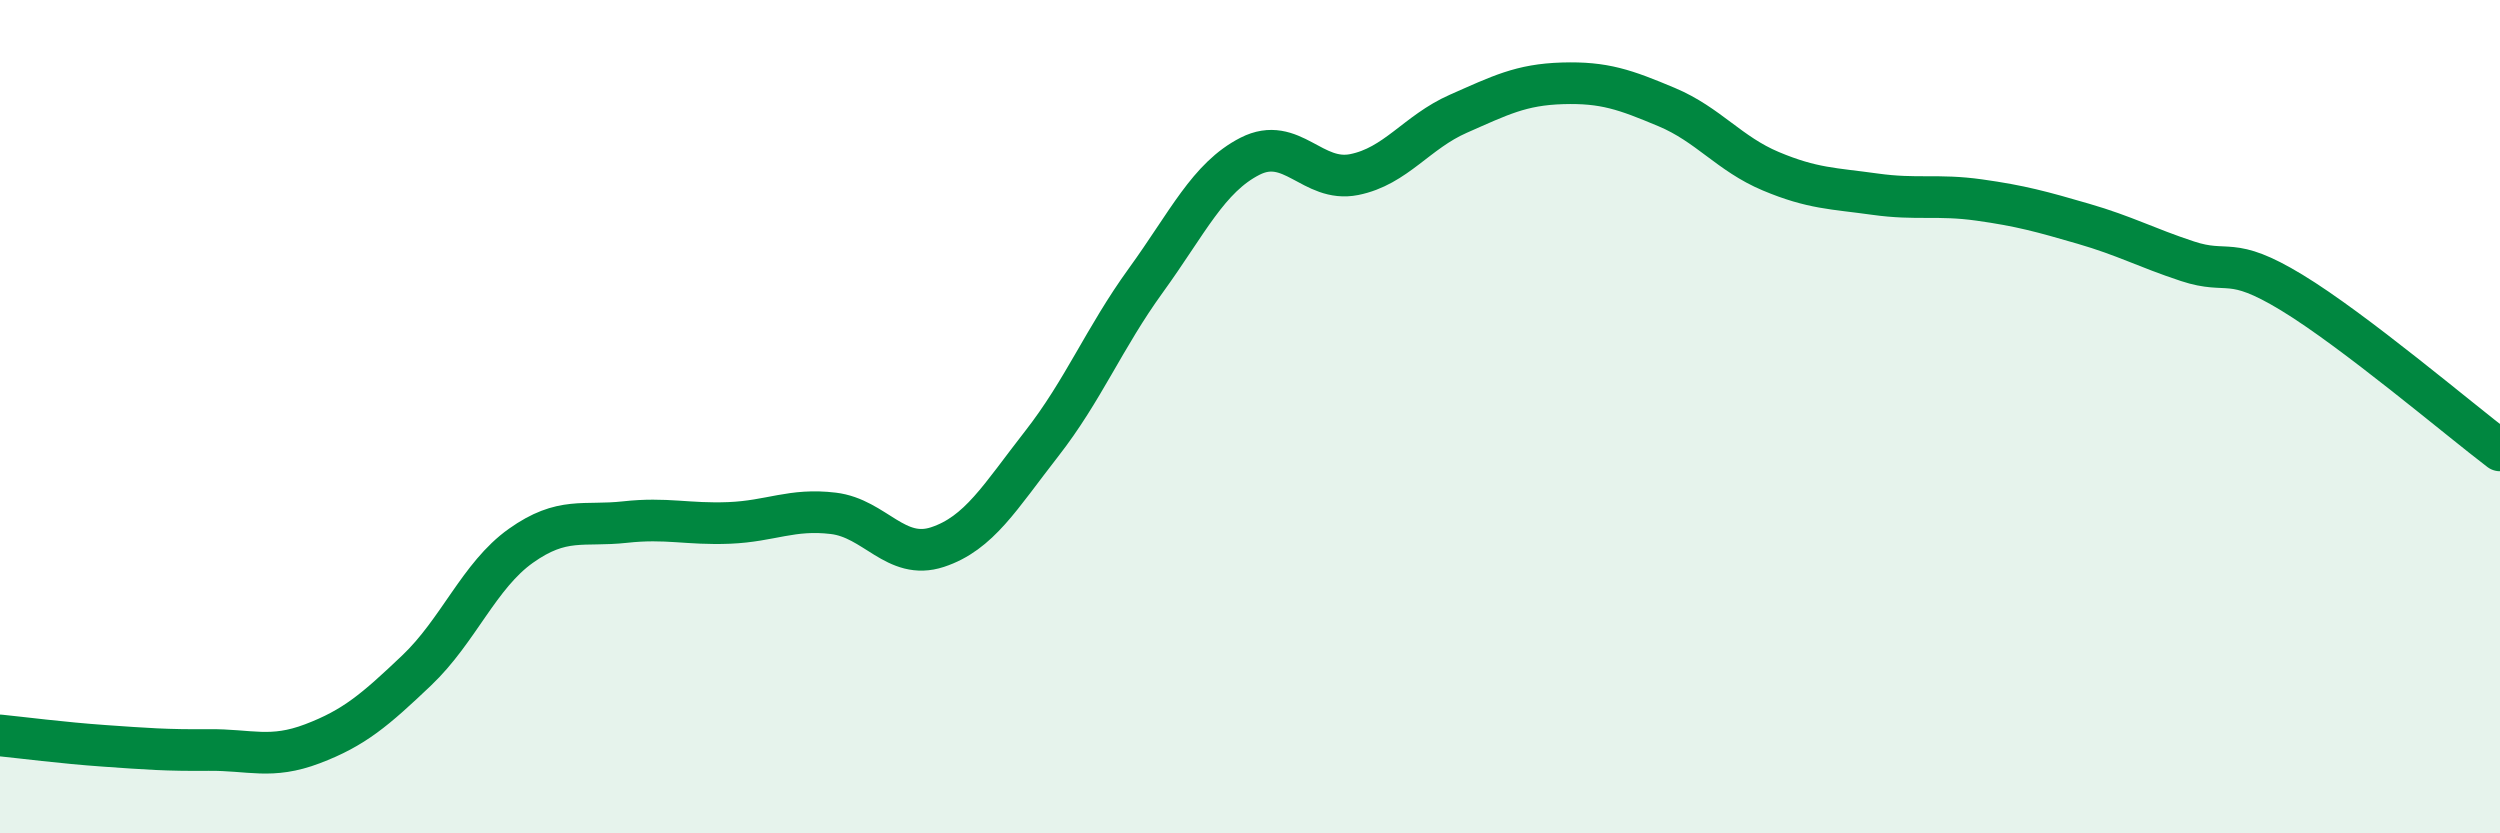
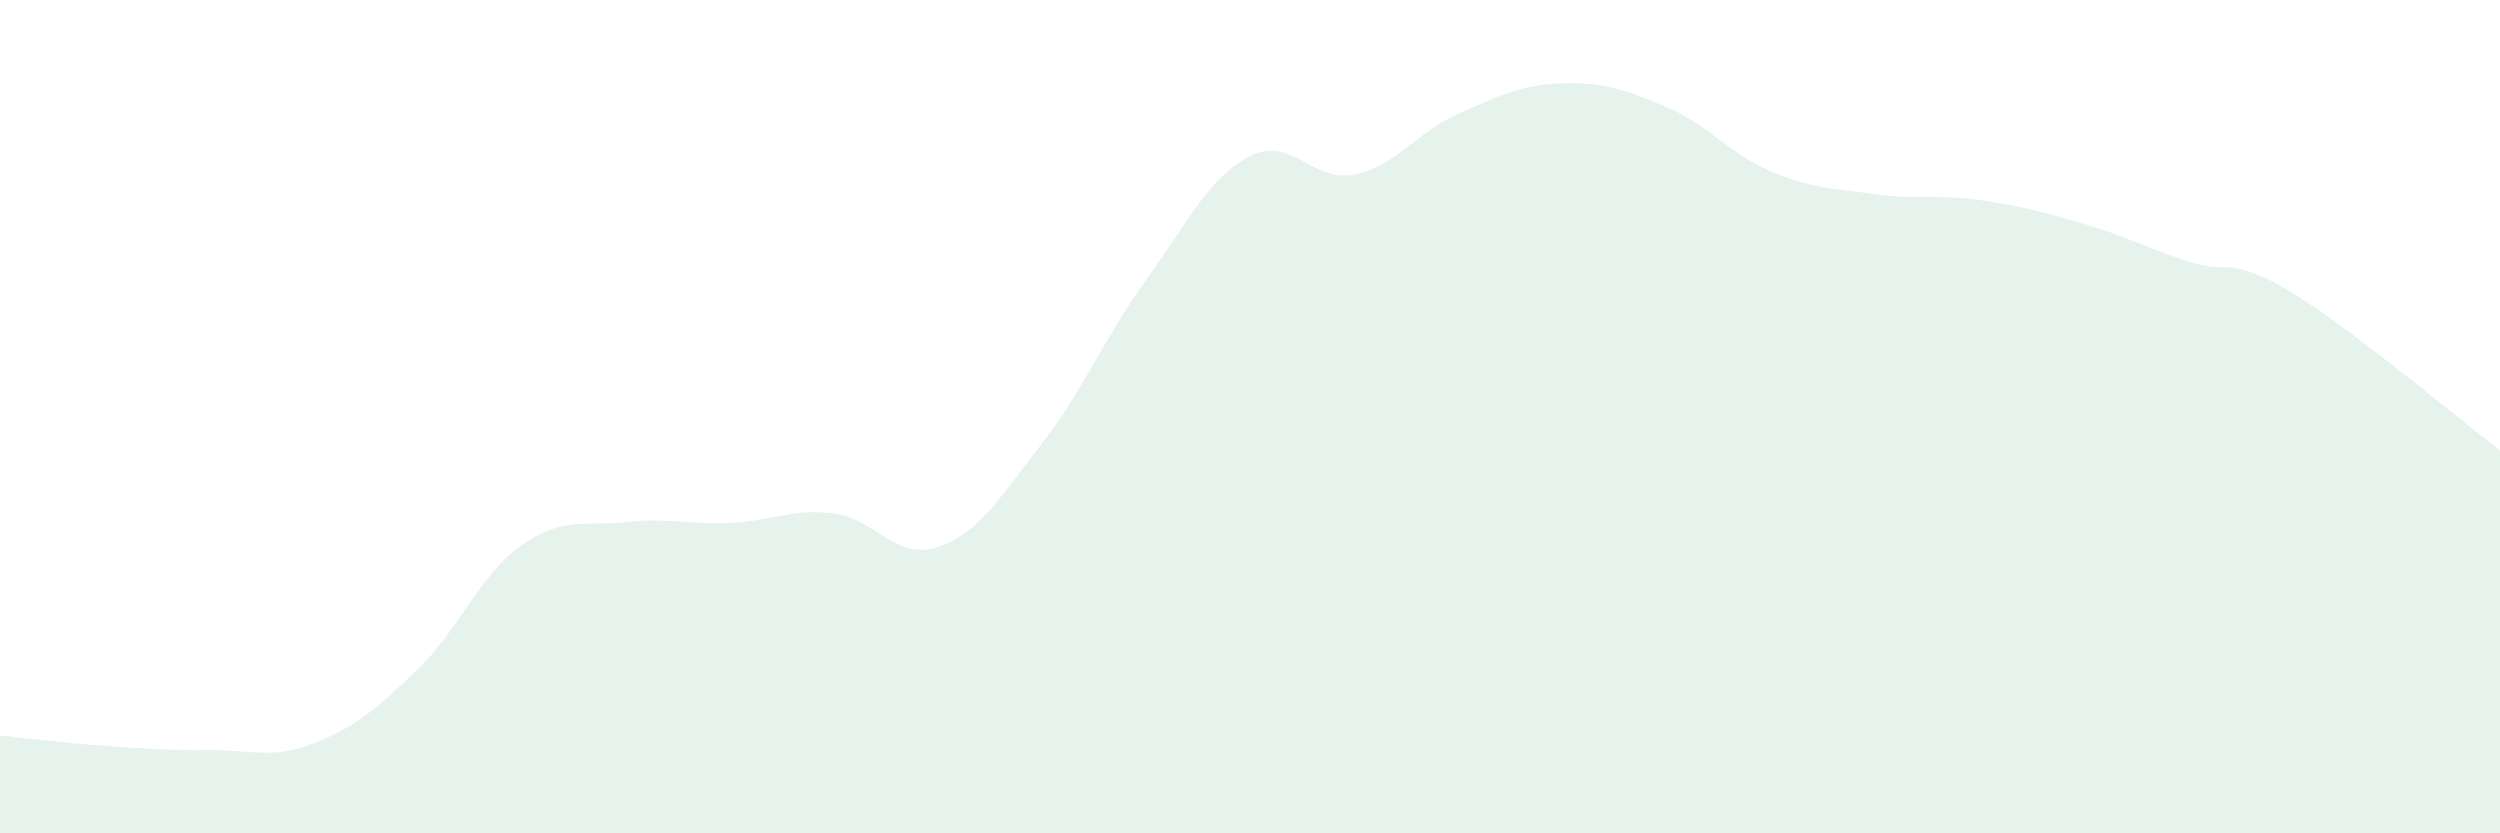
<svg xmlns="http://www.w3.org/2000/svg" width="60" height="20" viewBox="0 0 60 20">
  <path d="M 0,17.65 C 0.5,17.7 1.5,17.83 2.5,17.9 C 3.5,17.97 4,18.01 5,18 C 6,17.99 6.5,18.23 7.5,17.85 C 8.5,17.47 9,17.04 10,16.09 C 11,15.14 11.5,13.81 12.5,13.1 C 13.5,12.39 14,12.64 15,12.53 C 16,12.42 16.5,12.59 17.5,12.55 C 18.5,12.51 19,12.2 20,12.32 C 21,12.44 21.5,13.46 22.5,13.13 C 23.5,12.8 24,11.93 25,10.65 C 26,9.37 26.5,8.11 27.5,6.73 C 28.5,5.35 29,4.26 30,3.75 C 31,3.24 31.5,4.39 32.5,4.19 C 33.5,3.99 34,3.17 35,2.73 C 36,2.29 36.5,2.03 37.5,2 C 38.5,1.97 39,2.15 40,2.57 C 41,2.99 41.5,3.69 42.5,4.11 C 43.5,4.53 44,4.52 45,4.66 C 46,4.8 46.5,4.66 47.5,4.8 C 48.5,4.94 49,5.08 50,5.37 C 51,5.66 51.5,5.94 52.5,6.27 C 53.5,6.6 53.5,6.11 55,7.02 C 56.5,7.93 59,10.05 60,10.81L60 20L0 20Z" fill="#008740" opacity="0.1" stroke-linecap="round" stroke-linejoin="round" />
-   <path d="M 0,17.65 C 0.5,17.7 1.5,17.83 2.5,17.9 C 3.5,17.97 4,18.01 5,18 C 6,17.99 6.5,18.23 7.5,17.85 C 8.5,17.47 9,17.04 10,16.09 C 11,15.14 11.5,13.81 12.5,13.1 C 13.5,12.39 14,12.64 15,12.53 C 16,12.42 16.5,12.59 17.5,12.55 C 18.5,12.51 19,12.2 20,12.32 C 21,12.44 21.5,13.46 22.5,13.13 C 23.5,12.8 24,11.93 25,10.65 C 26,9.37 26.5,8.11 27.5,6.73 C 28.5,5.35 29,4.26 30,3.75 C 31,3.24 31.5,4.39 32.5,4.19 C 33.5,3.99 34,3.17 35,2.73 C 36,2.29 36.5,2.03 37.5,2 C 38.5,1.97 39,2.15 40,2.57 C 41,2.99 41.5,3.69 42.5,4.11 C 43.5,4.53 44,4.52 45,4.66 C 46,4.8 46.5,4.66 47.5,4.8 C 48.5,4.94 49,5.08 50,5.37 C 51,5.66 51.5,5.94 52.5,6.27 C 53.5,6.6 53.5,6.11 55,7.02 C 56.5,7.93 59,10.05 60,10.81" stroke="#008740" stroke-width="1" fill="none" stroke-linecap="round" stroke-linejoin="round" />
</svg>